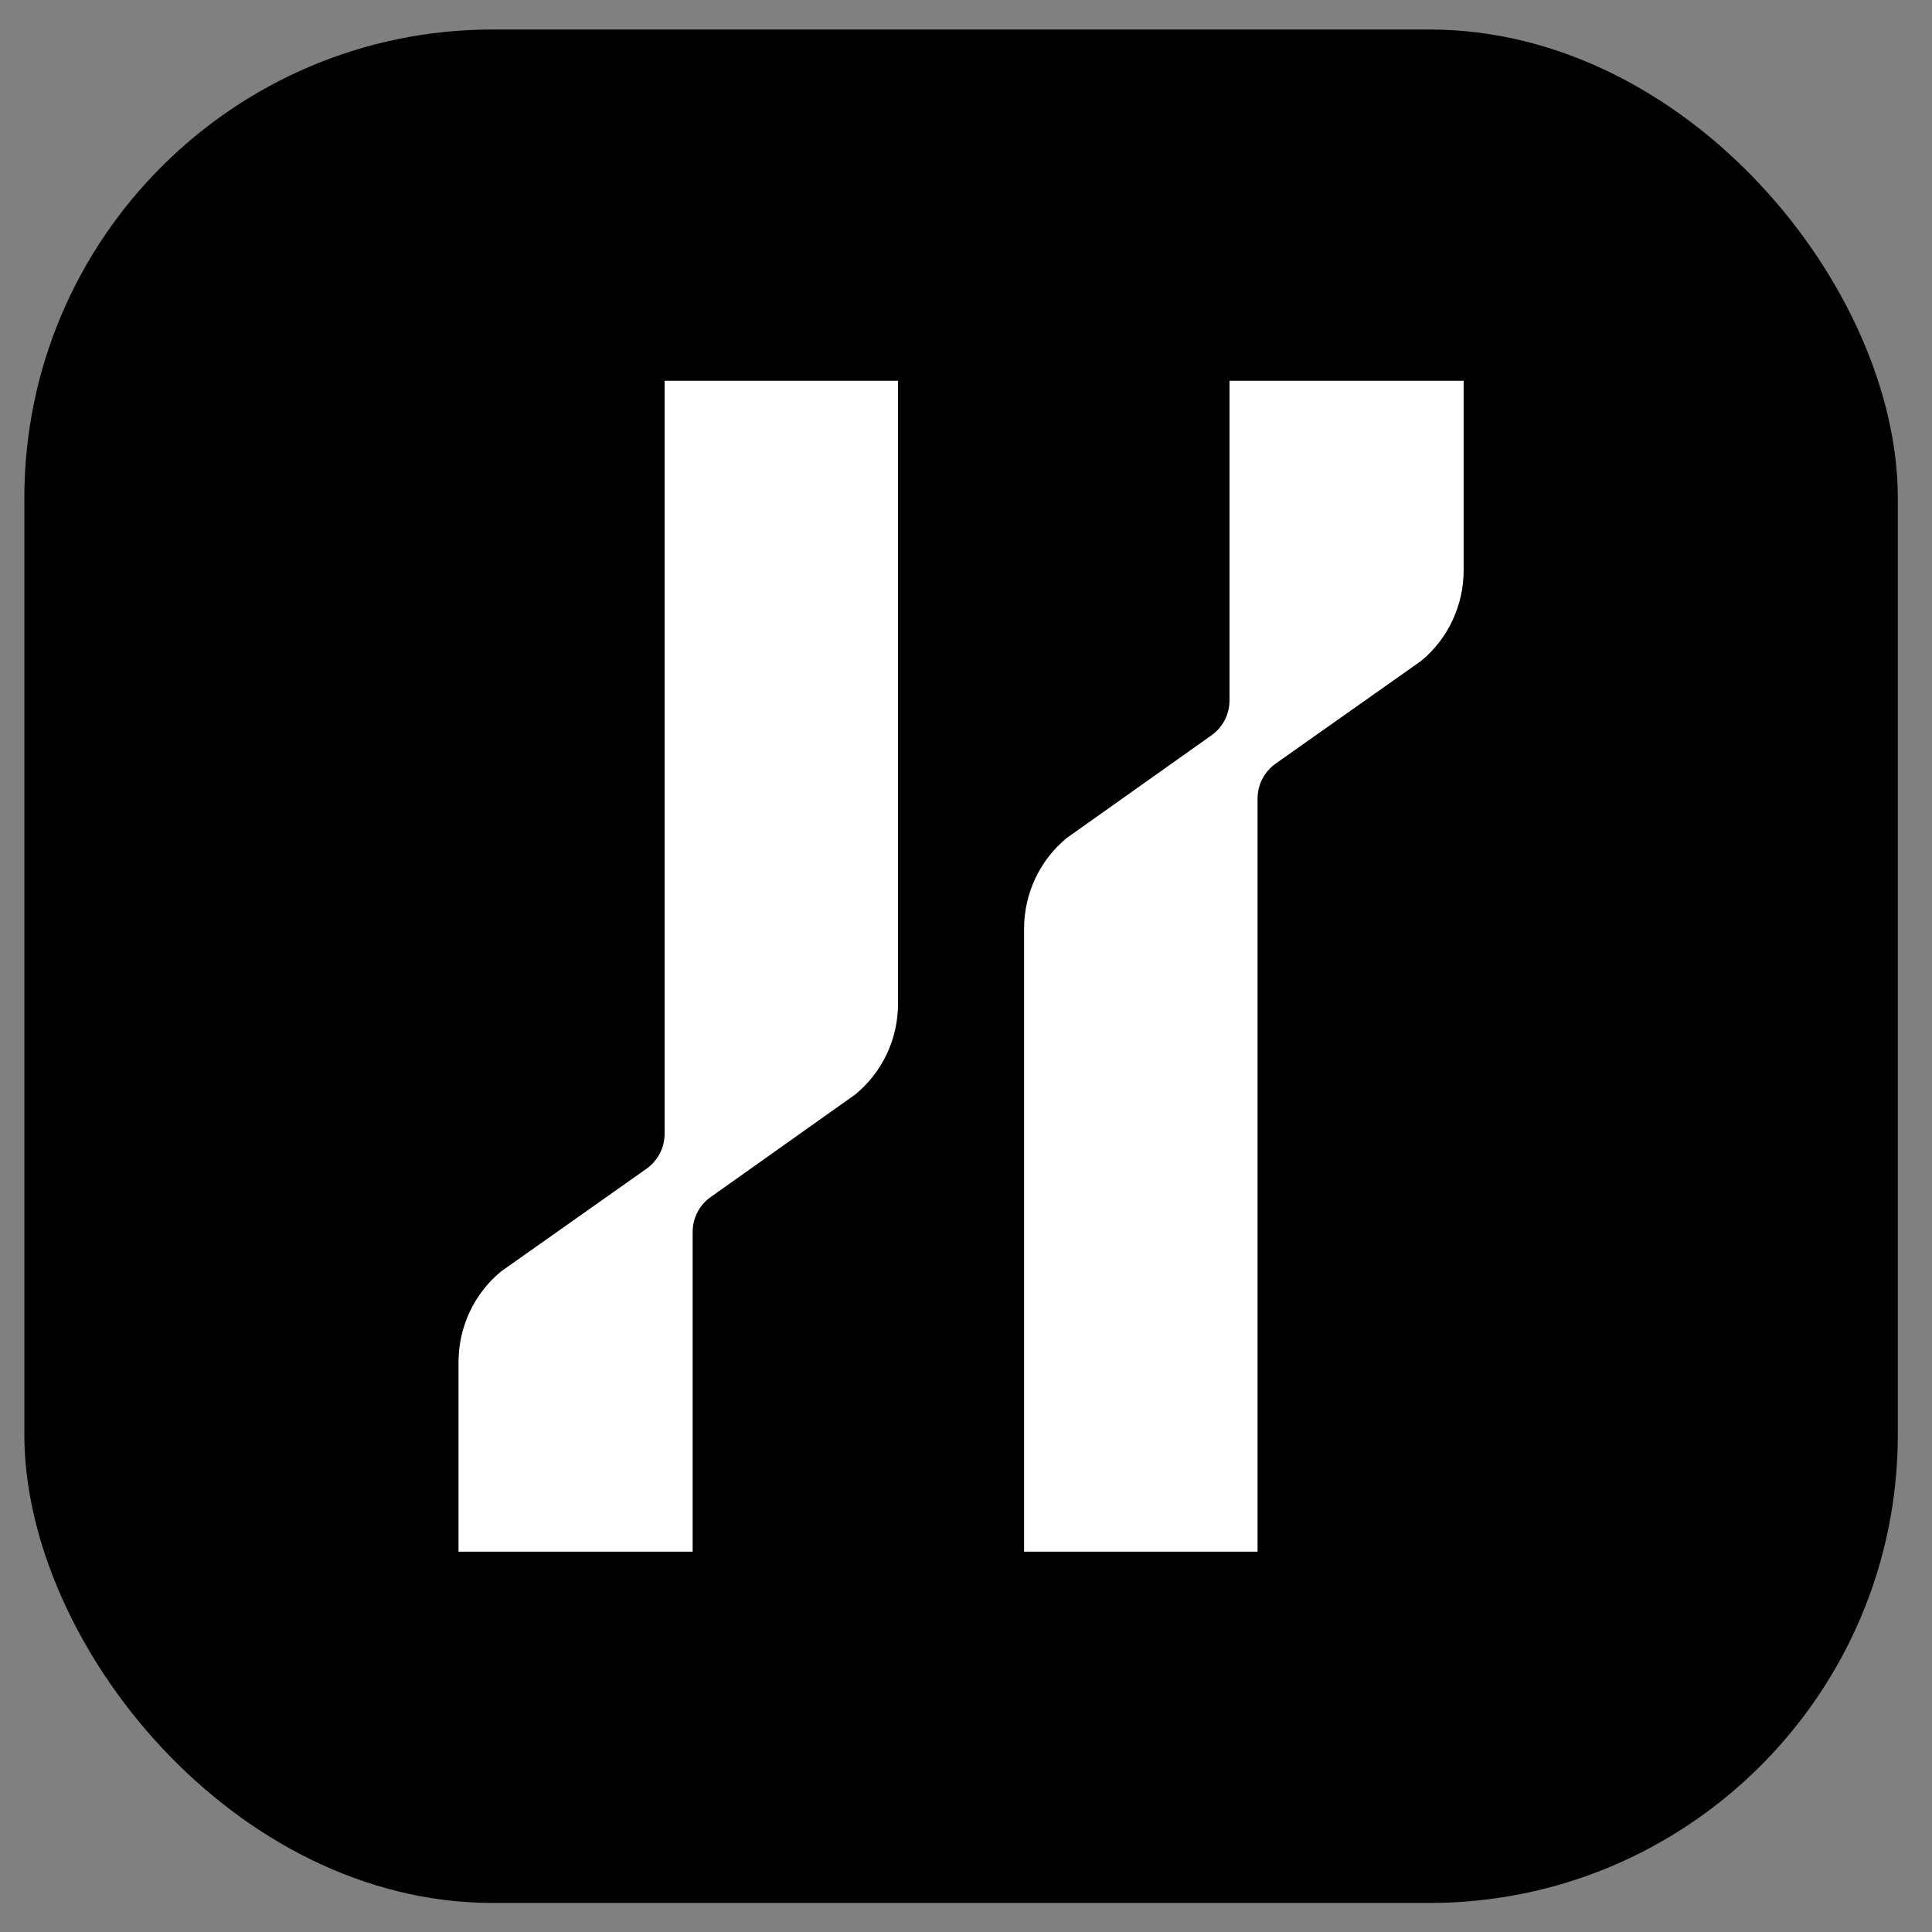
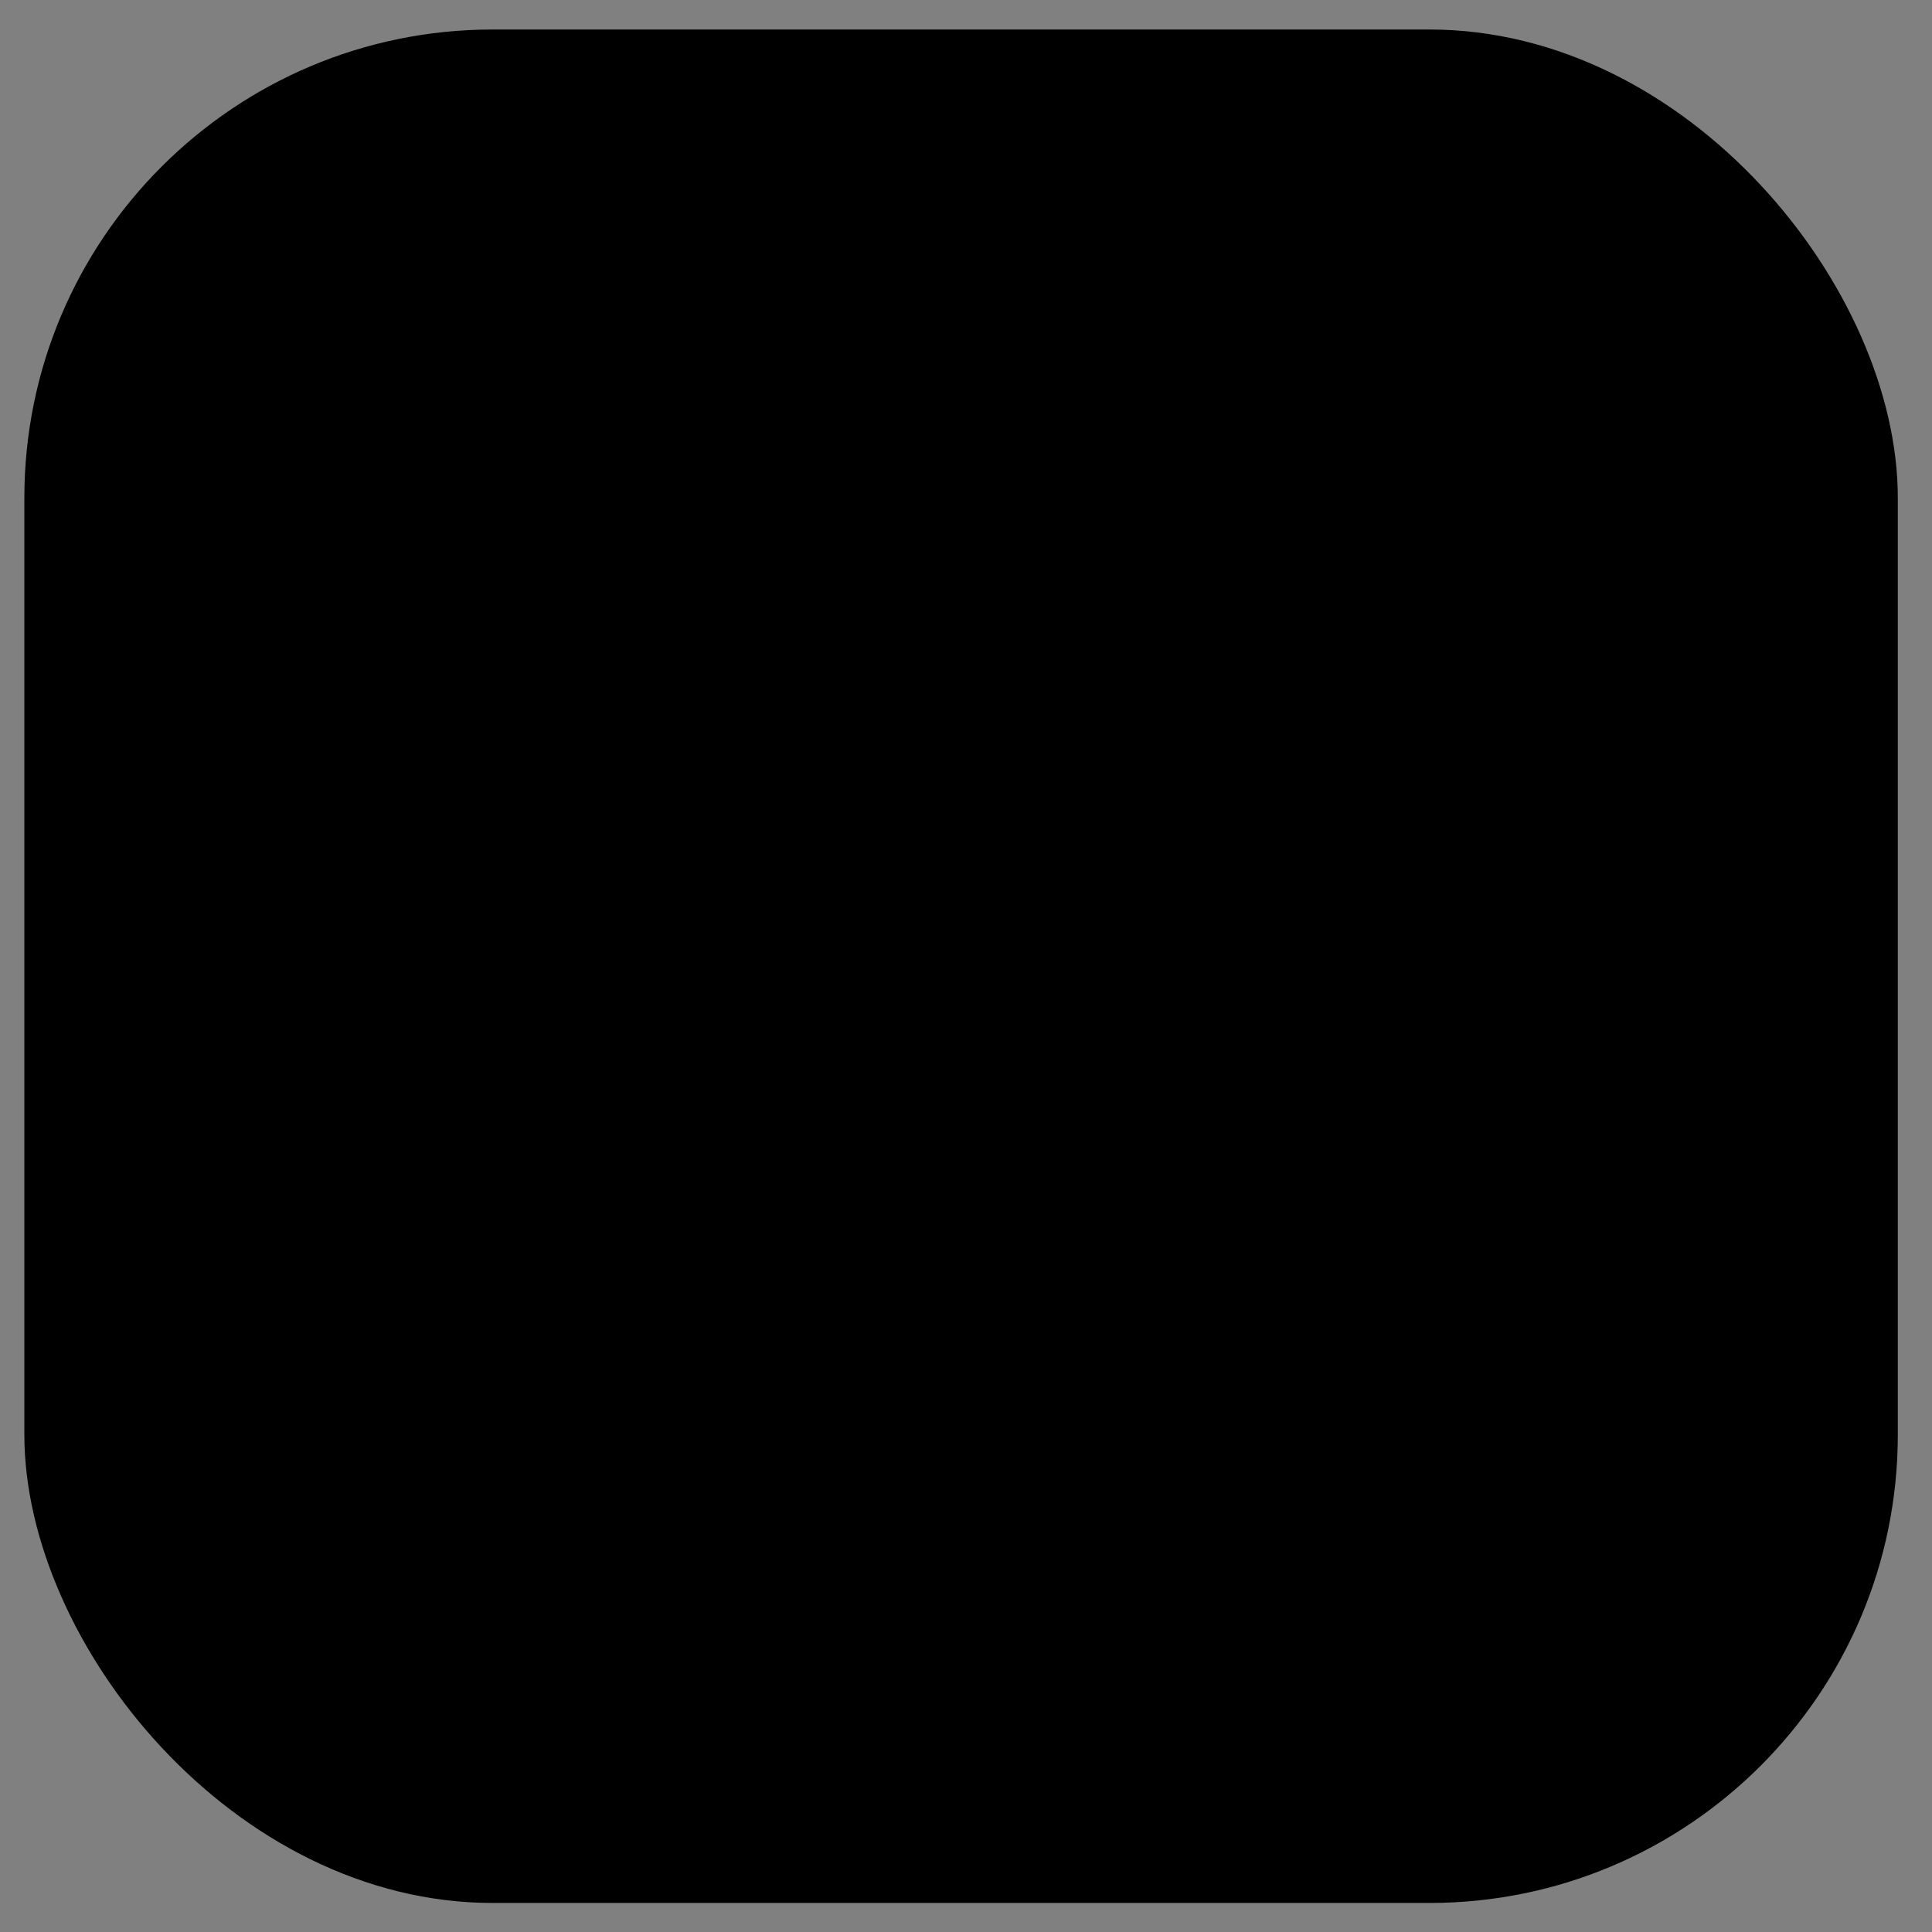
<svg xmlns="http://www.w3.org/2000/svg" width="33" height="33" viewBox="0 0 33 33" fill="none">
  <rect x="0" y="0" width="33" height="33" fill="#808080" stroke="none" />
  <rect x="0.416" y="0.504" width="32" height="32" rx="8" fill="black" />
-   <path d="M12.137 20.448C11.943 20.586 11.831 20.806 11.831 21.047V26.504H7.832V23.265C7.832 22.663 8.1 22.096 8.557 21.718L11.043 19.963C11.237 19.824 11.352 19.606 11.352 19.364V6.504H15.339V17.145C15.339 17.749 15.069 18.317 14.608 18.695L12.137 20.448ZM18.223 14.312C17.762 14.69 17.492 15.259 17.492 15.863V26.504H21.48V13.643C21.48 13.401 21.594 13.183 21.788 13.044L24.274 11.289C24.732 10.912 25 10.344 25 9.742V6.504H21.001V11.96C21.001 12.202 20.888 12.421 20.694 12.559L18.223 14.312Z" fill="white" />
</svg>